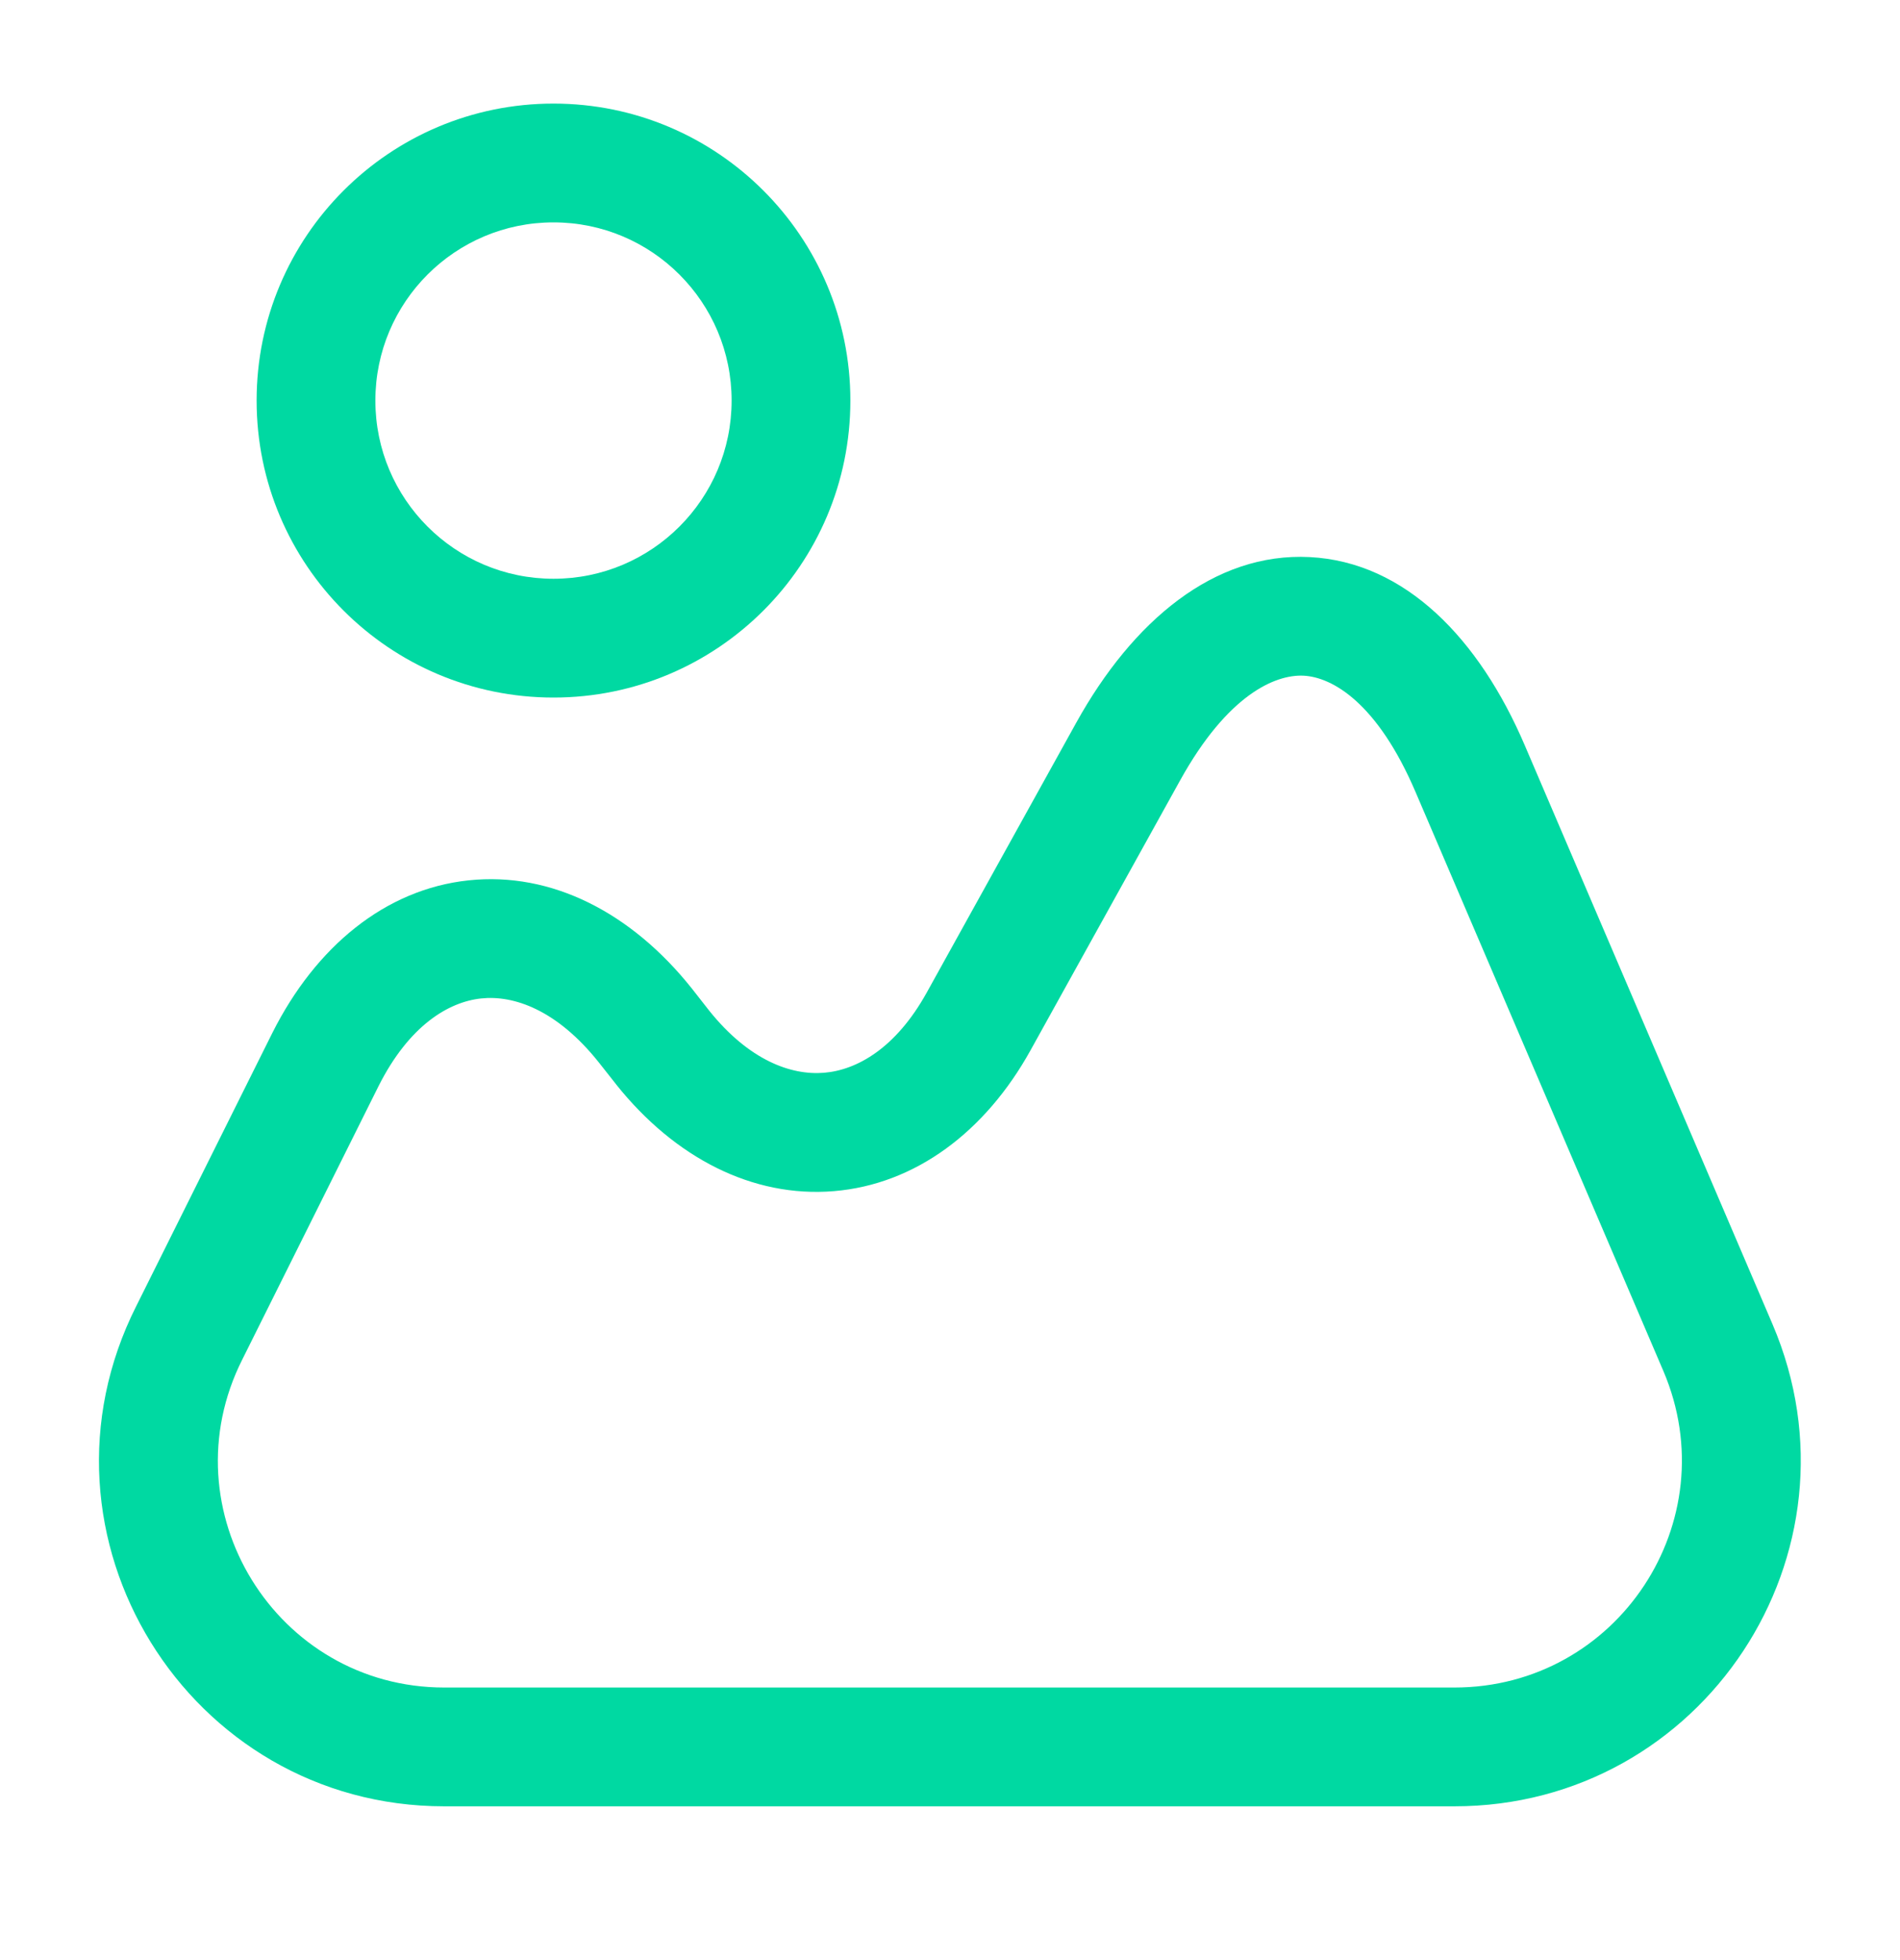
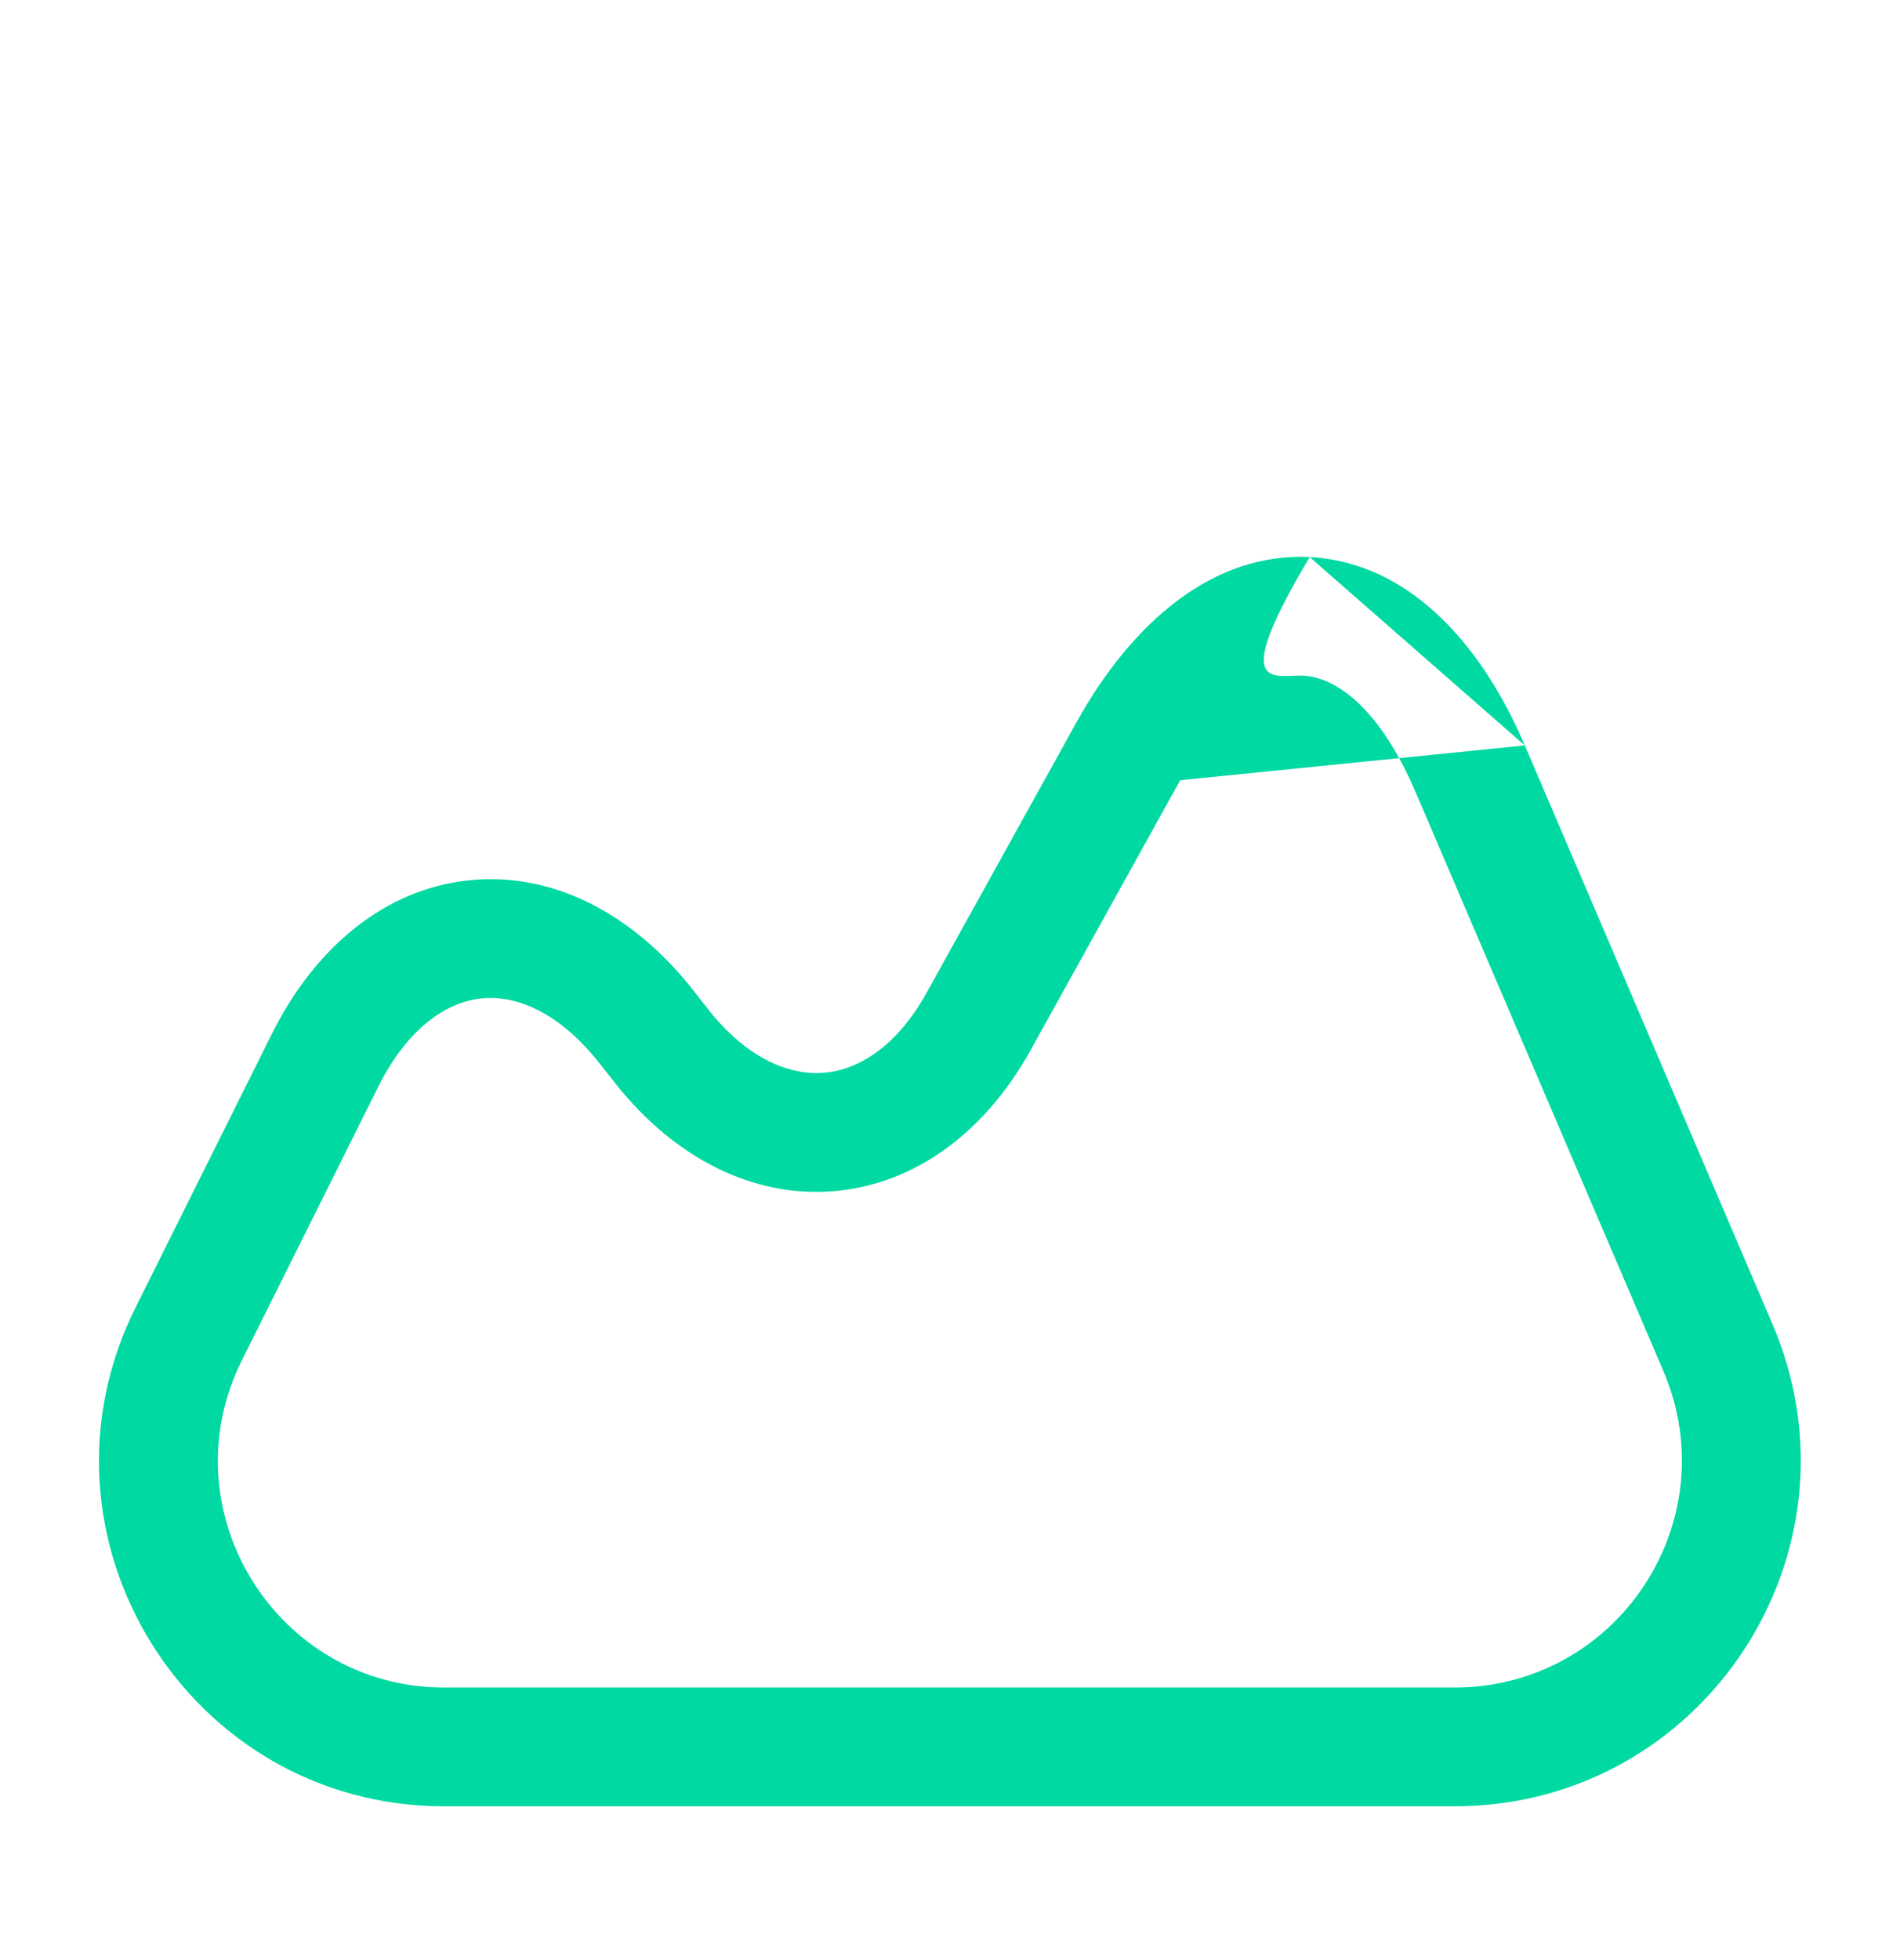
<svg xmlns="http://www.w3.org/2000/svg" width="32" height="33" viewBox="0 0 32 33" fill="none">
-   <path fill-rule="evenodd" clip-rule="evenodd" d="M25.681 12.55C24.913 10.754 23.667 9.461 22.058 9.379L25.681 12.55ZM25.681 12.55L29.854 22.297C31.496 26.144 28.679 30.411 24.495 30.411H7.482C3.166 30.411 0.347 25.855 2.295 21.989C2.295 21.989 2.295 21.988 2.296 21.987L4.588 17.388C5.316 15.94 6.486 14.972 7.888 14.822C9.293 14.671 10.639 15.37 11.651 16.641L11.655 16.646L11.945 17.016C12.616 17.853 13.324 18.107 13.879 18.061C14.434 18.015 15.088 17.647 15.607 16.713C15.607 16.713 15.607 16.713 15.607 16.713L18.127 12.166C19.076 10.456 20.449 9.297 22.058 9.379M19.877 13.136C20.674 11.699 21.475 11.352 21.956 11.376C22.437 11.401 23.197 11.828 23.842 13.337L28.015 23.083C28.015 23.083 28.015 23.084 28.015 23.083C29.093 25.61 27.244 28.411 24.495 28.411H7.482C4.652 28.411 2.804 25.421 4.081 22.888L4.083 22.884L6.375 18.287C6.376 18.286 6.376 18.286 6.376 18.285C6.888 17.268 7.551 16.869 8.102 16.81C8.65 16.751 9.377 16.998 10.084 17.885L10.376 18.255L10.381 18.262C11.363 19.49 12.673 20.168 14.045 20.054C15.416 19.94 16.595 19.055 17.356 17.683L19.877 13.136C19.877 13.135 19.876 13.136 19.877 13.136Z" fill="#00D9A2" />
-   <path fill-rule="evenodd" clip-rule="evenodd" d="M9.322 3.744C7.665 3.744 6.322 5.087 6.322 6.744C6.322 8.401 7.665 9.744 9.322 9.744C10.979 9.744 12.322 8.401 12.322 6.744C12.322 5.087 10.979 3.744 9.322 3.744ZM4.322 6.744C4.322 3.983 6.56 1.744 9.322 1.744C12.083 1.744 14.322 3.983 14.322 6.744C14.322 9.506 12.083 11.744 9.322 11.744C6.56 11.744 4.322 9.506 4.322 6.744Z" fill="#00D9A2" />
+   <path fill-rule="evenodd" clip-rule="evenodd" d="M25.681 12.55C24.913 10.754 23.667 9.461 22.058 9.379L25.681 12.55ZM25.681 12.55L29.854 22.297C31.496 26.144 28.679 30.411 24.495 30.411H7.482C3.166 30.411 0.347 25.855 2.295 21.989C2.295 21.989 2.295 21.988 2.296 21.987L4.588 17.388C5.316 15.94 6.486 14.972 7.888 14.822C9.293 14.671 10.639 15.37 11.651 16.641L11.655 16.646L11.945 17.016C12.616 17.853 13.324 18.107 13.879 18.061C14.434 18.015 15.088 17.647 15.607 16.713C15.607 16.713 15.607 16.713 15.607 16.713L18.127 12.166C19.076 10.456 20.449 9.297 22.058 9.379C20.674 11.699 21.475 11.352 21.956 11.376C22.437 11.401 23.197 11.828 23.842 13.337L28.015 23.083C28.015 23.083 28.015 23.084 28.015 23.083C29.093 25.61 27.244 28.411 24.495 28.411H7.482C4.652 28.411 2.804 25.421 4.081 22.888L4.083 22.884L6.375 18.287C6.376 18.286 6.376 18.286 6.376 18.285C6.888 17.268 7.551 16.869 8.102 16.81C8.65 16.751 9.377 16.998 10.084 17.885L10.376 18.255L10.381 18.262C11.363 19.49 12.673 20.168 14.045 20.054C15.416 19.94 16.595 19.055 17.356 17.683L19.877 13.136C19.877 13.135 19.876 13.136 19.877 13.136Z" fill="#00D9A2" />
</svg>